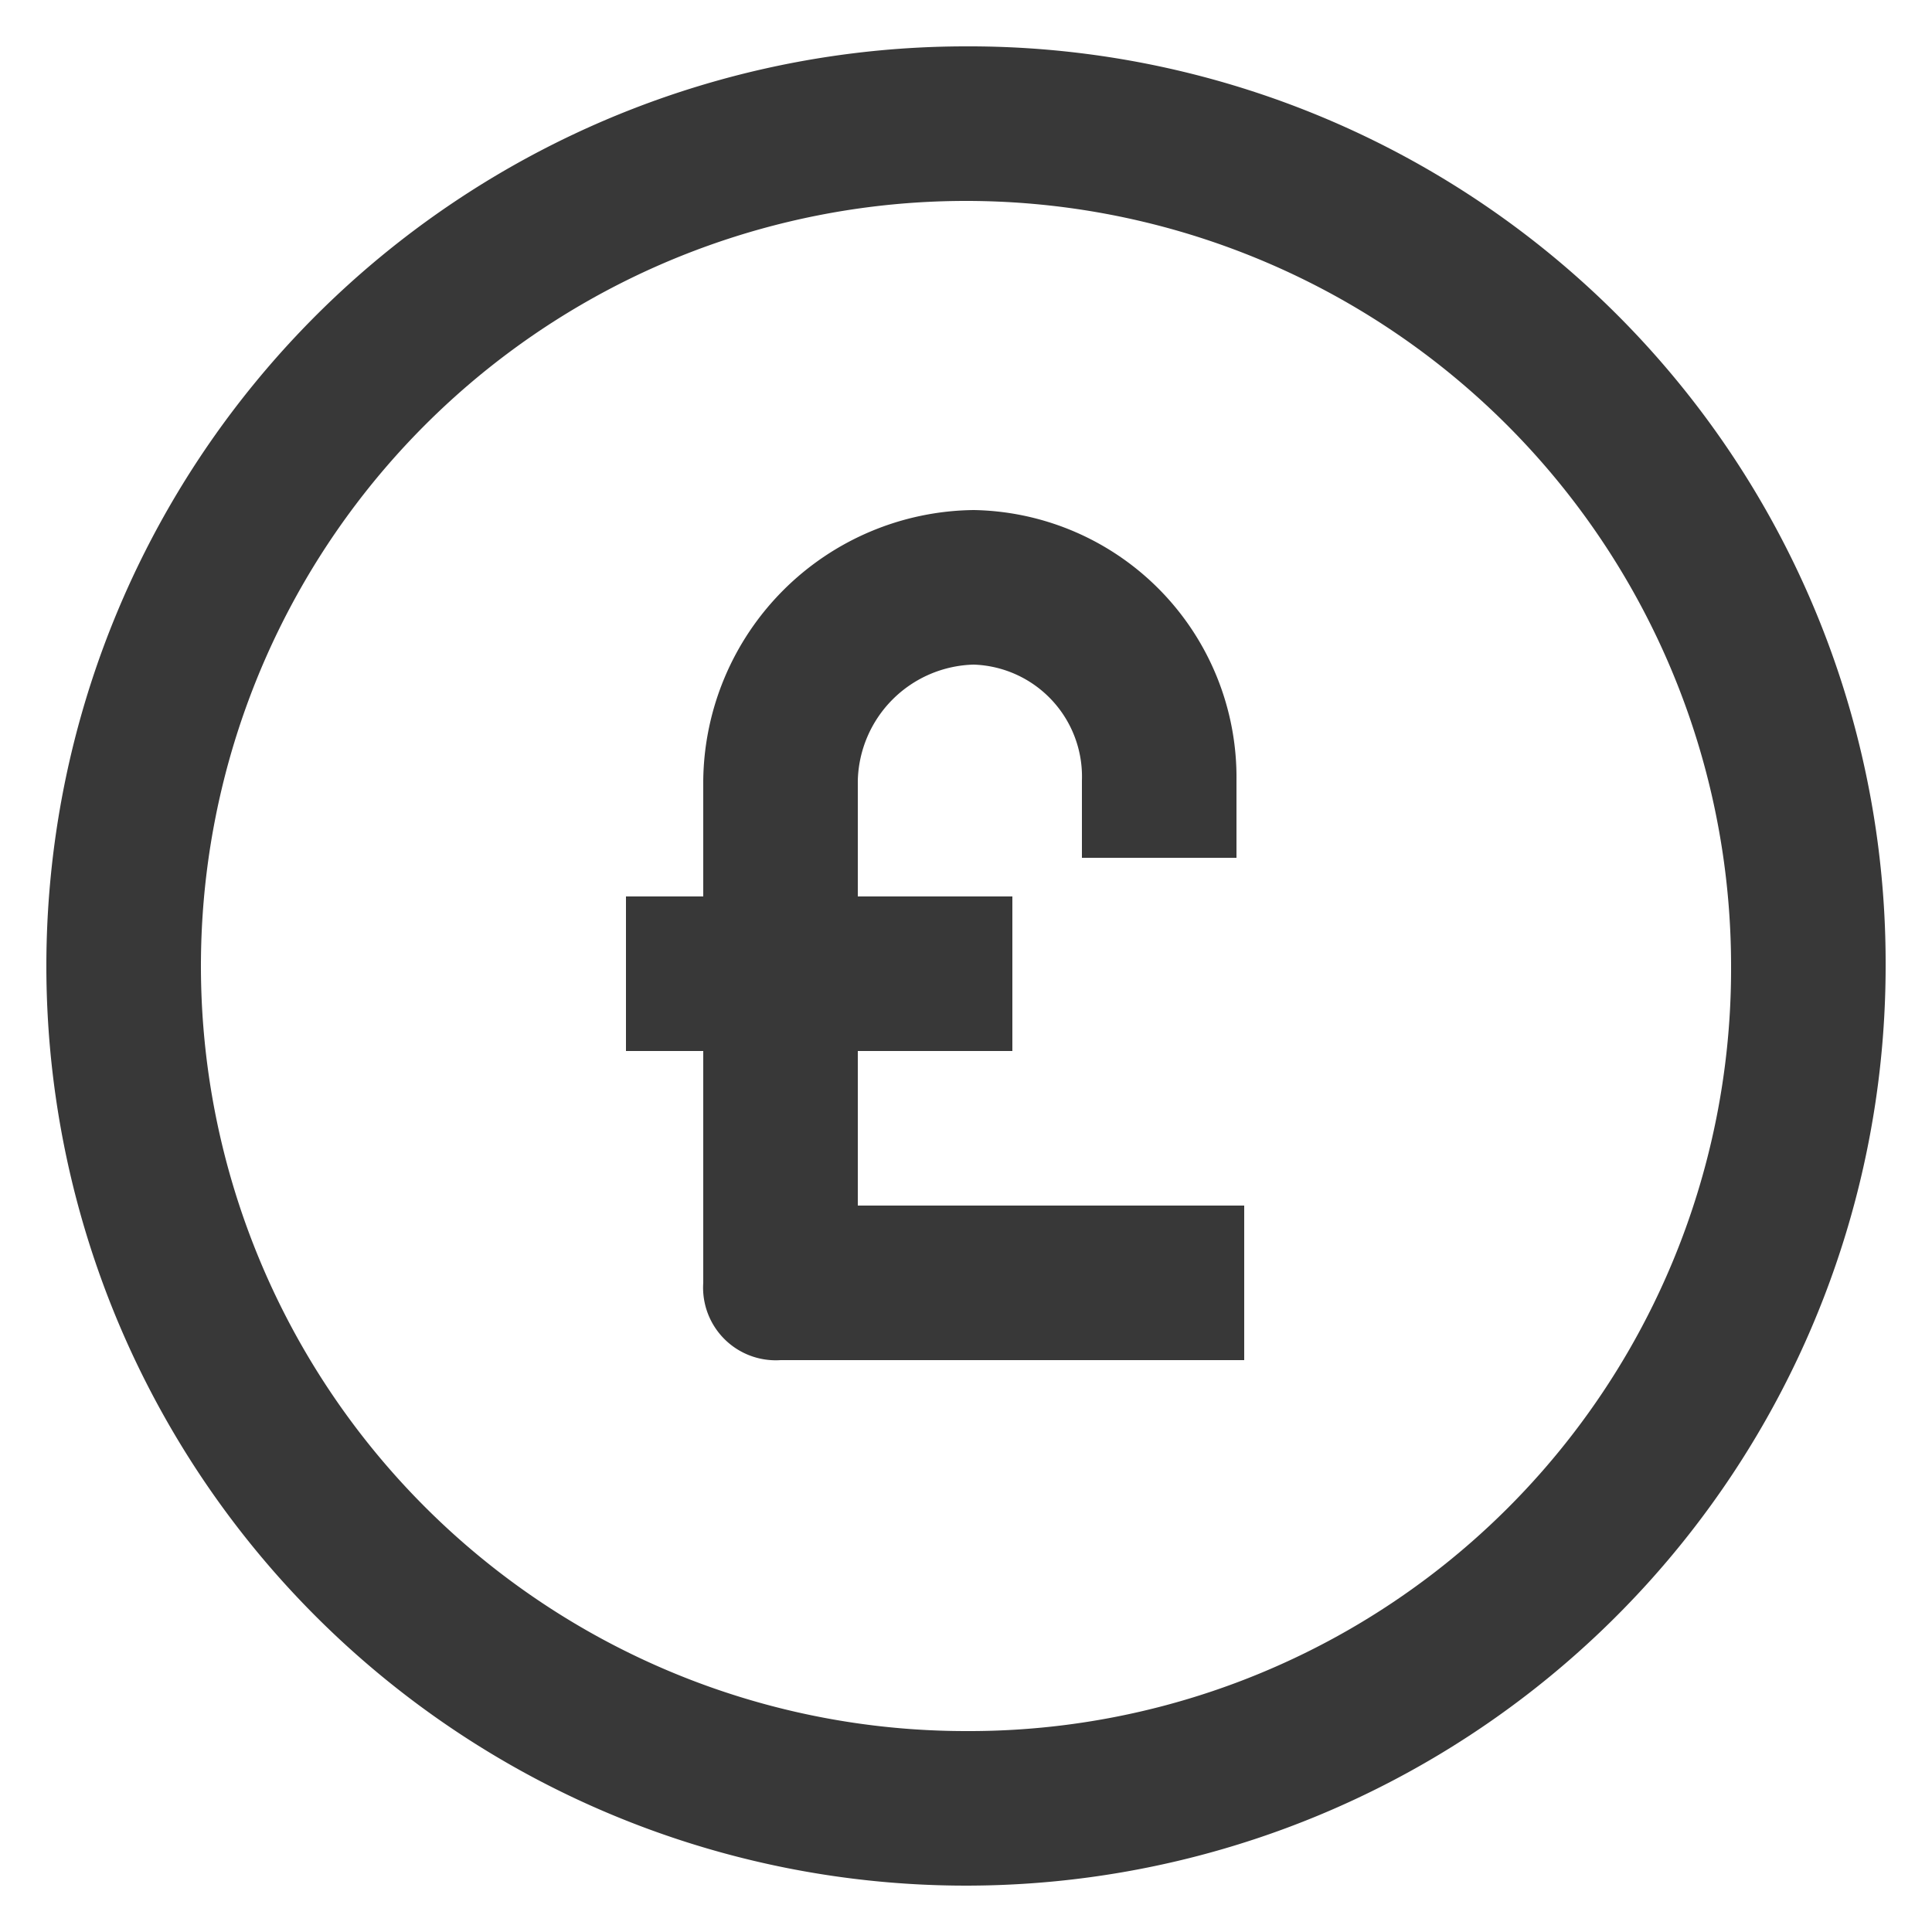
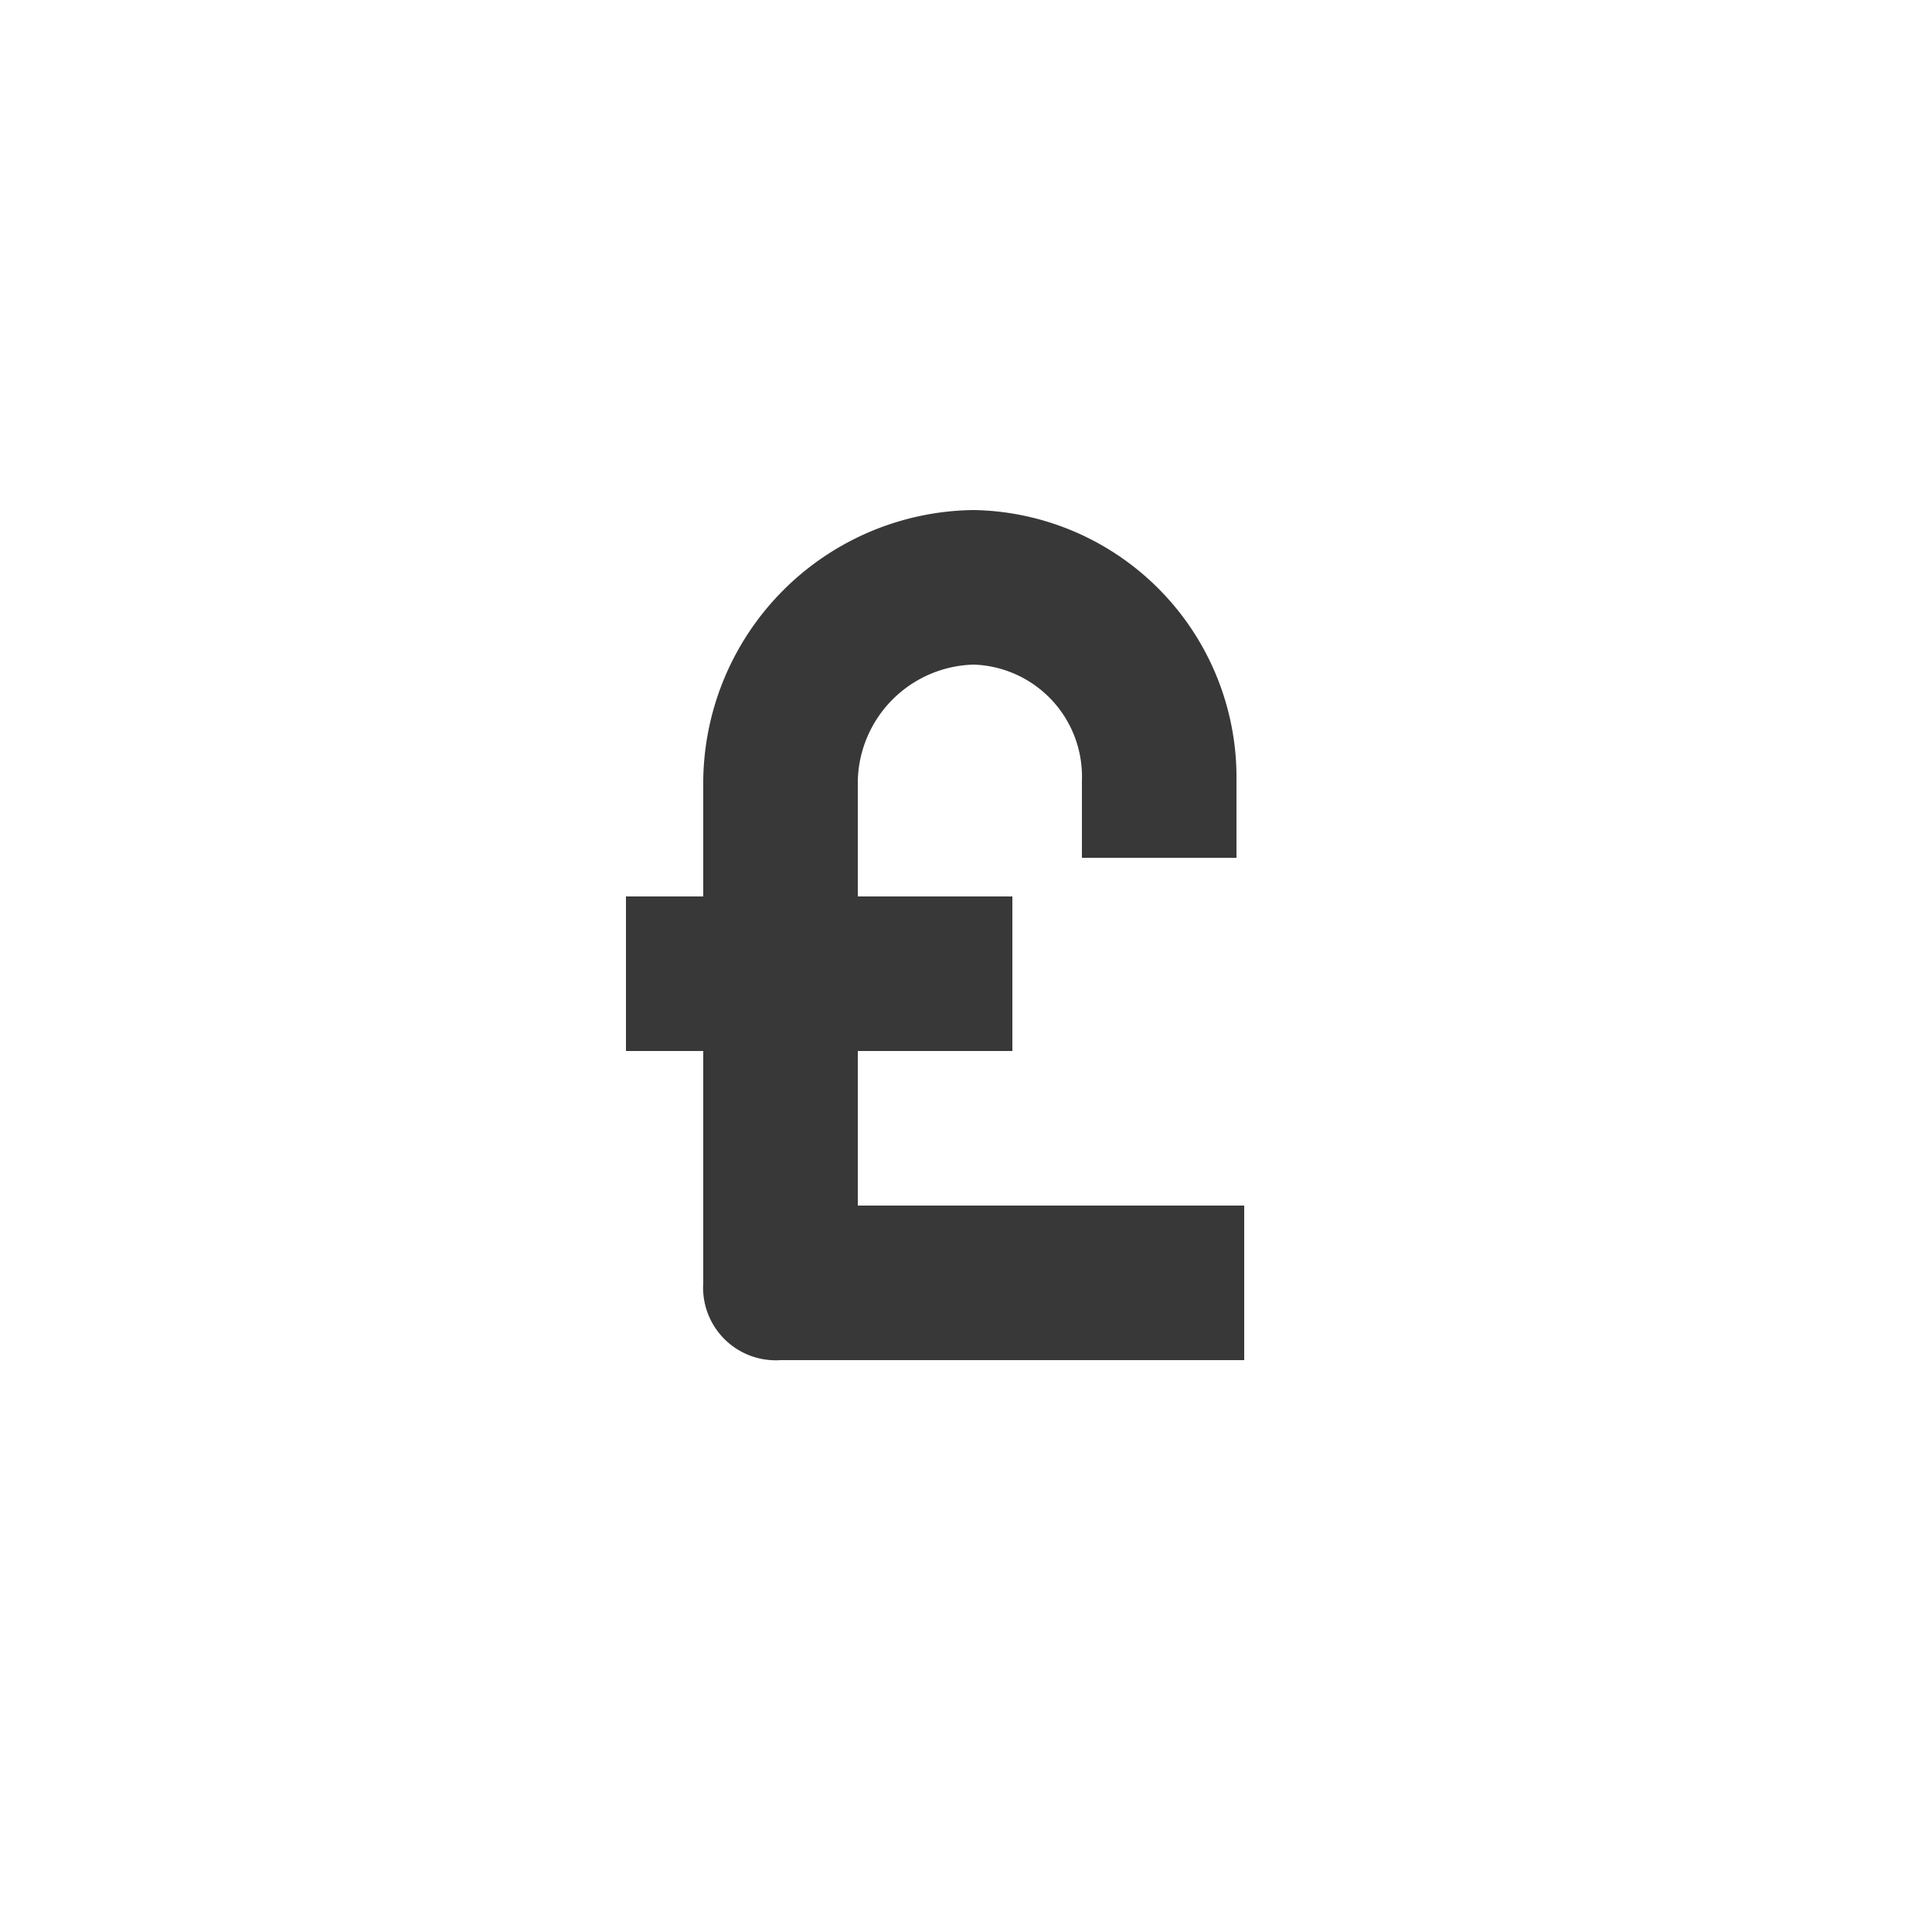
<svg xmlns="http://www.w3.org/2000/svg" viewBox="0 0 25 25">
-   <path d="M12.5.6A11.9,11.9,0,1,0,24.4,12.5,11.86,11.86,0,0,0,12.5.6Zm0,21.8a9.9,9.9,0,1,1,9.9-9.9A9.86,9.86,0,0,1,12.5,22.4Z" fill="#383838" />
  <path d="M12.6,6.6a3.54,3.54,0,0,0-3.5,3.5v1.5h-1v2h1v3a.94.94,0,0,0,1,1h6v-2h-5v-2h2v-2h-2V10.1a1.54,1.54,0,0,1,1.5-1.5A1.45,1.45,0,0,1,14,10.1v1h2v-1A3.46,3.46,0,0,0,12.6,6.6Z" fill="#383838" />
</svg>